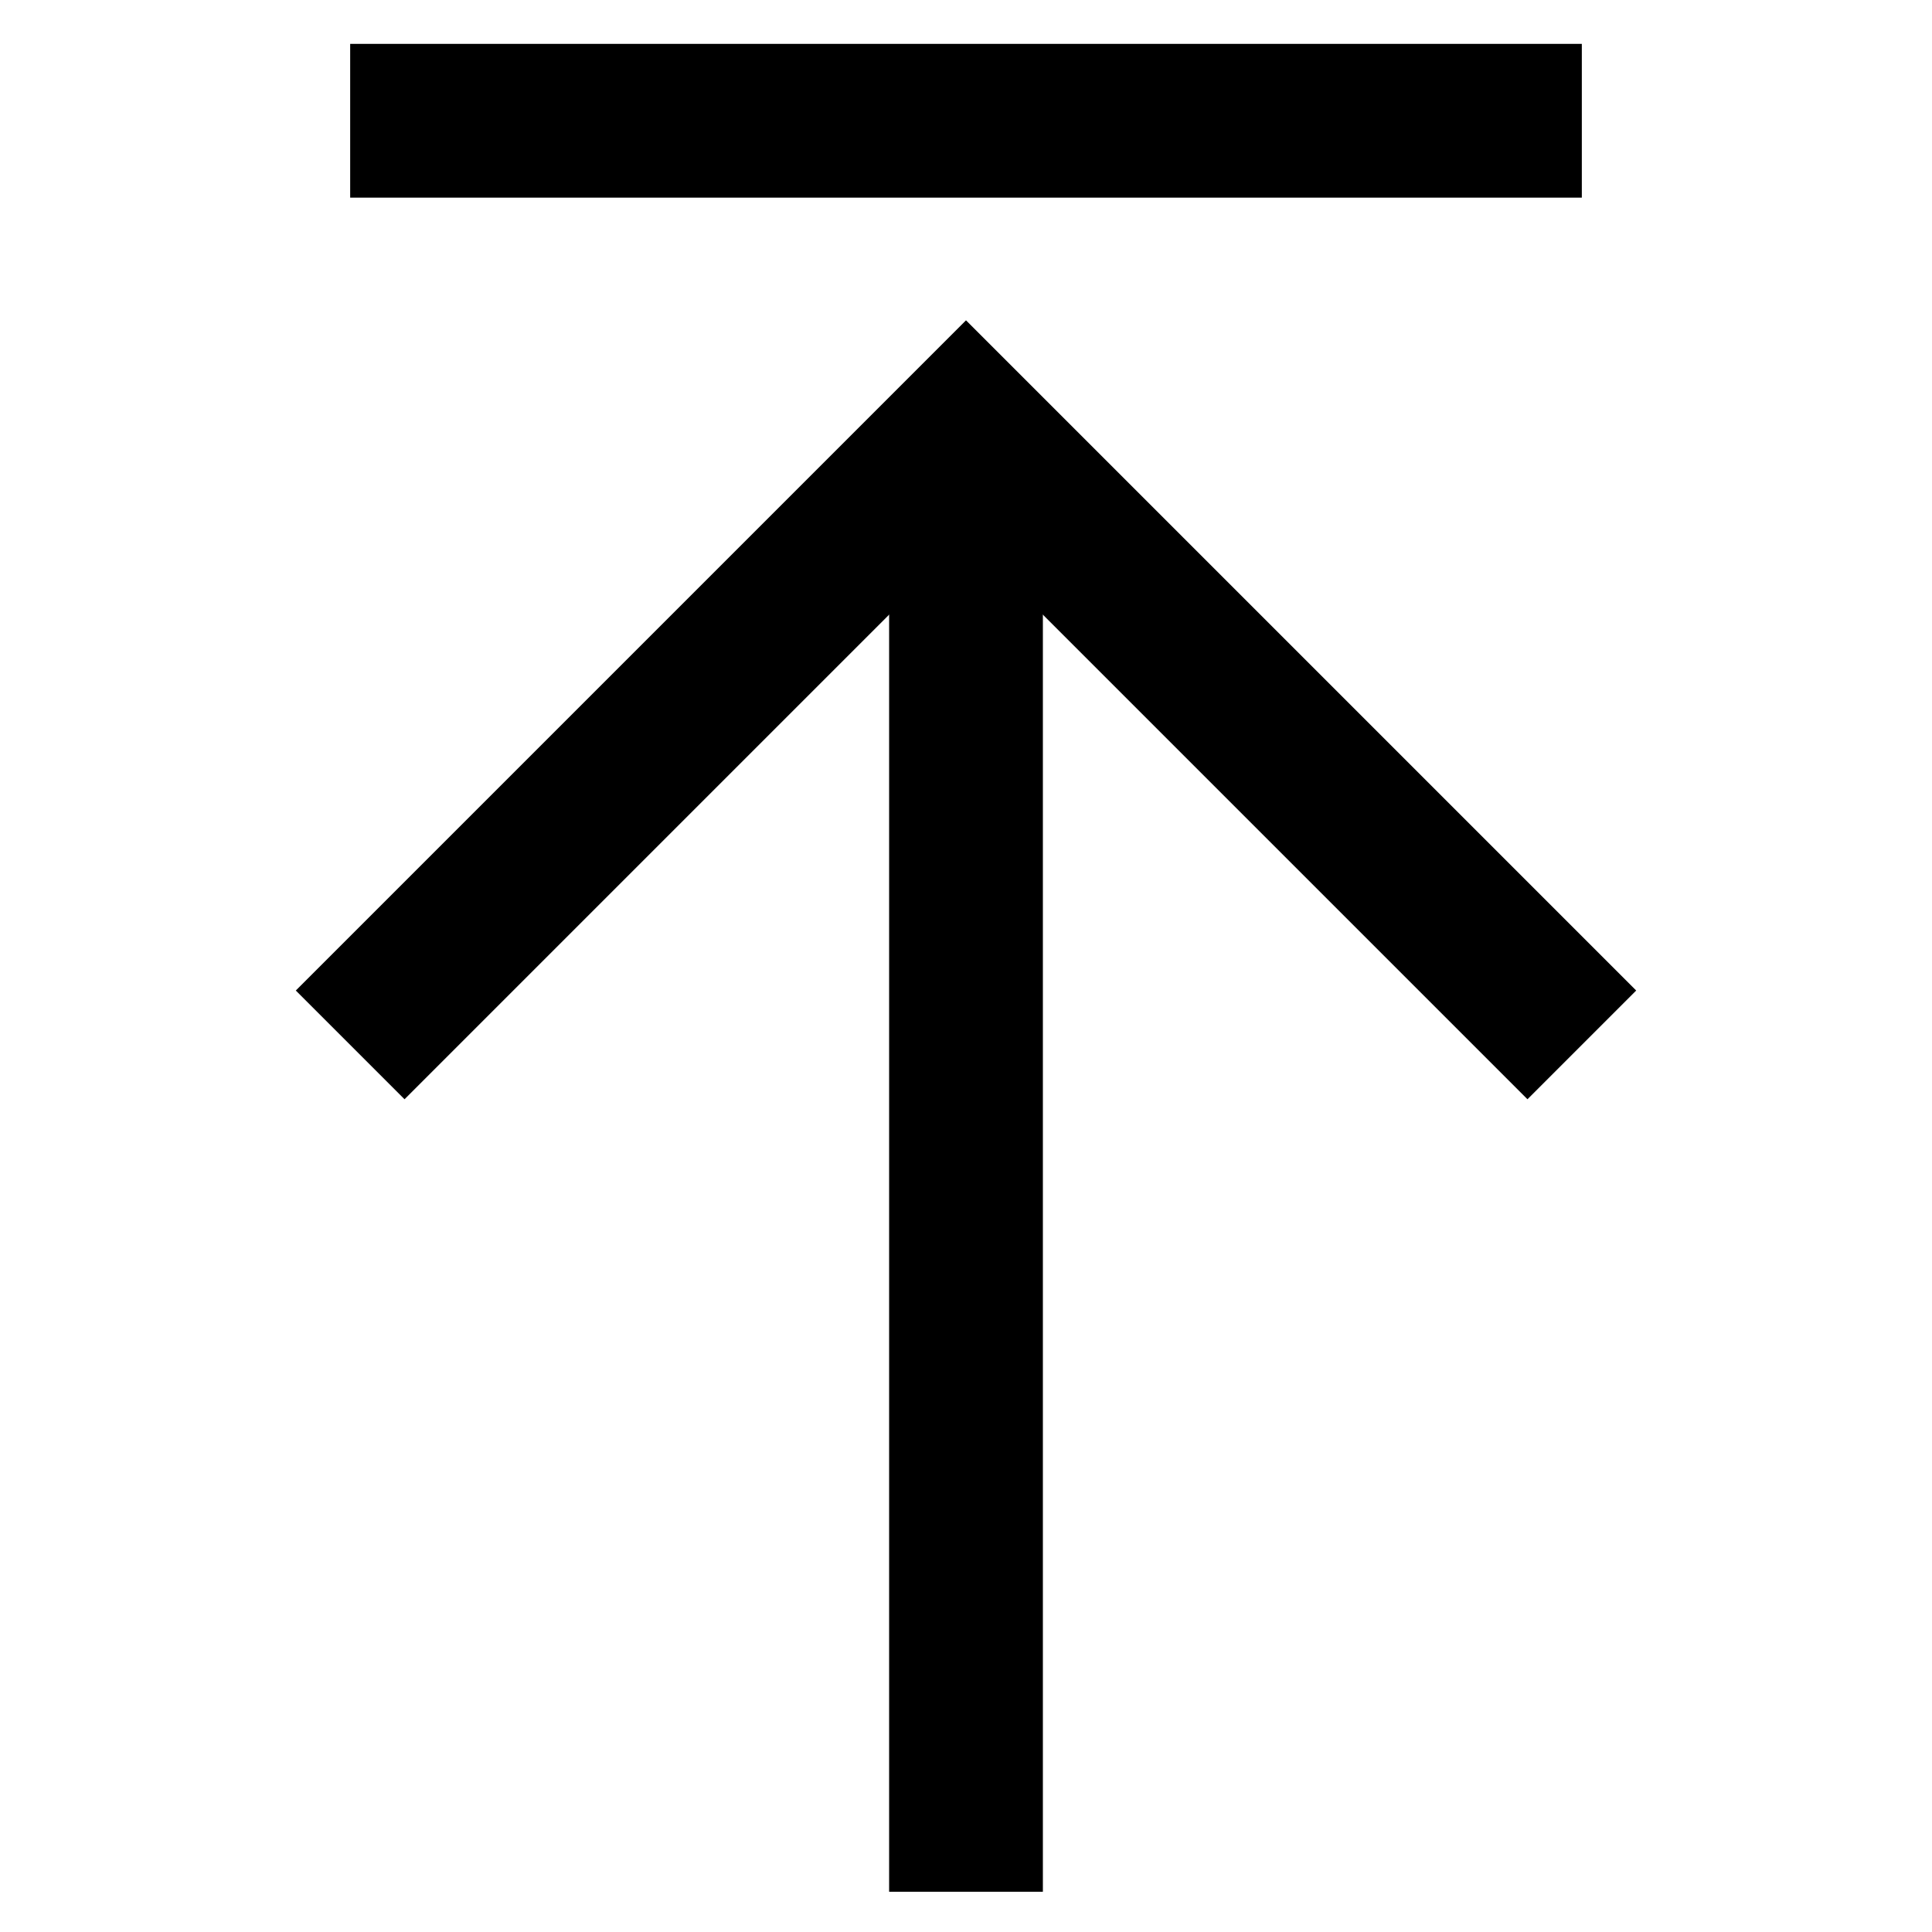
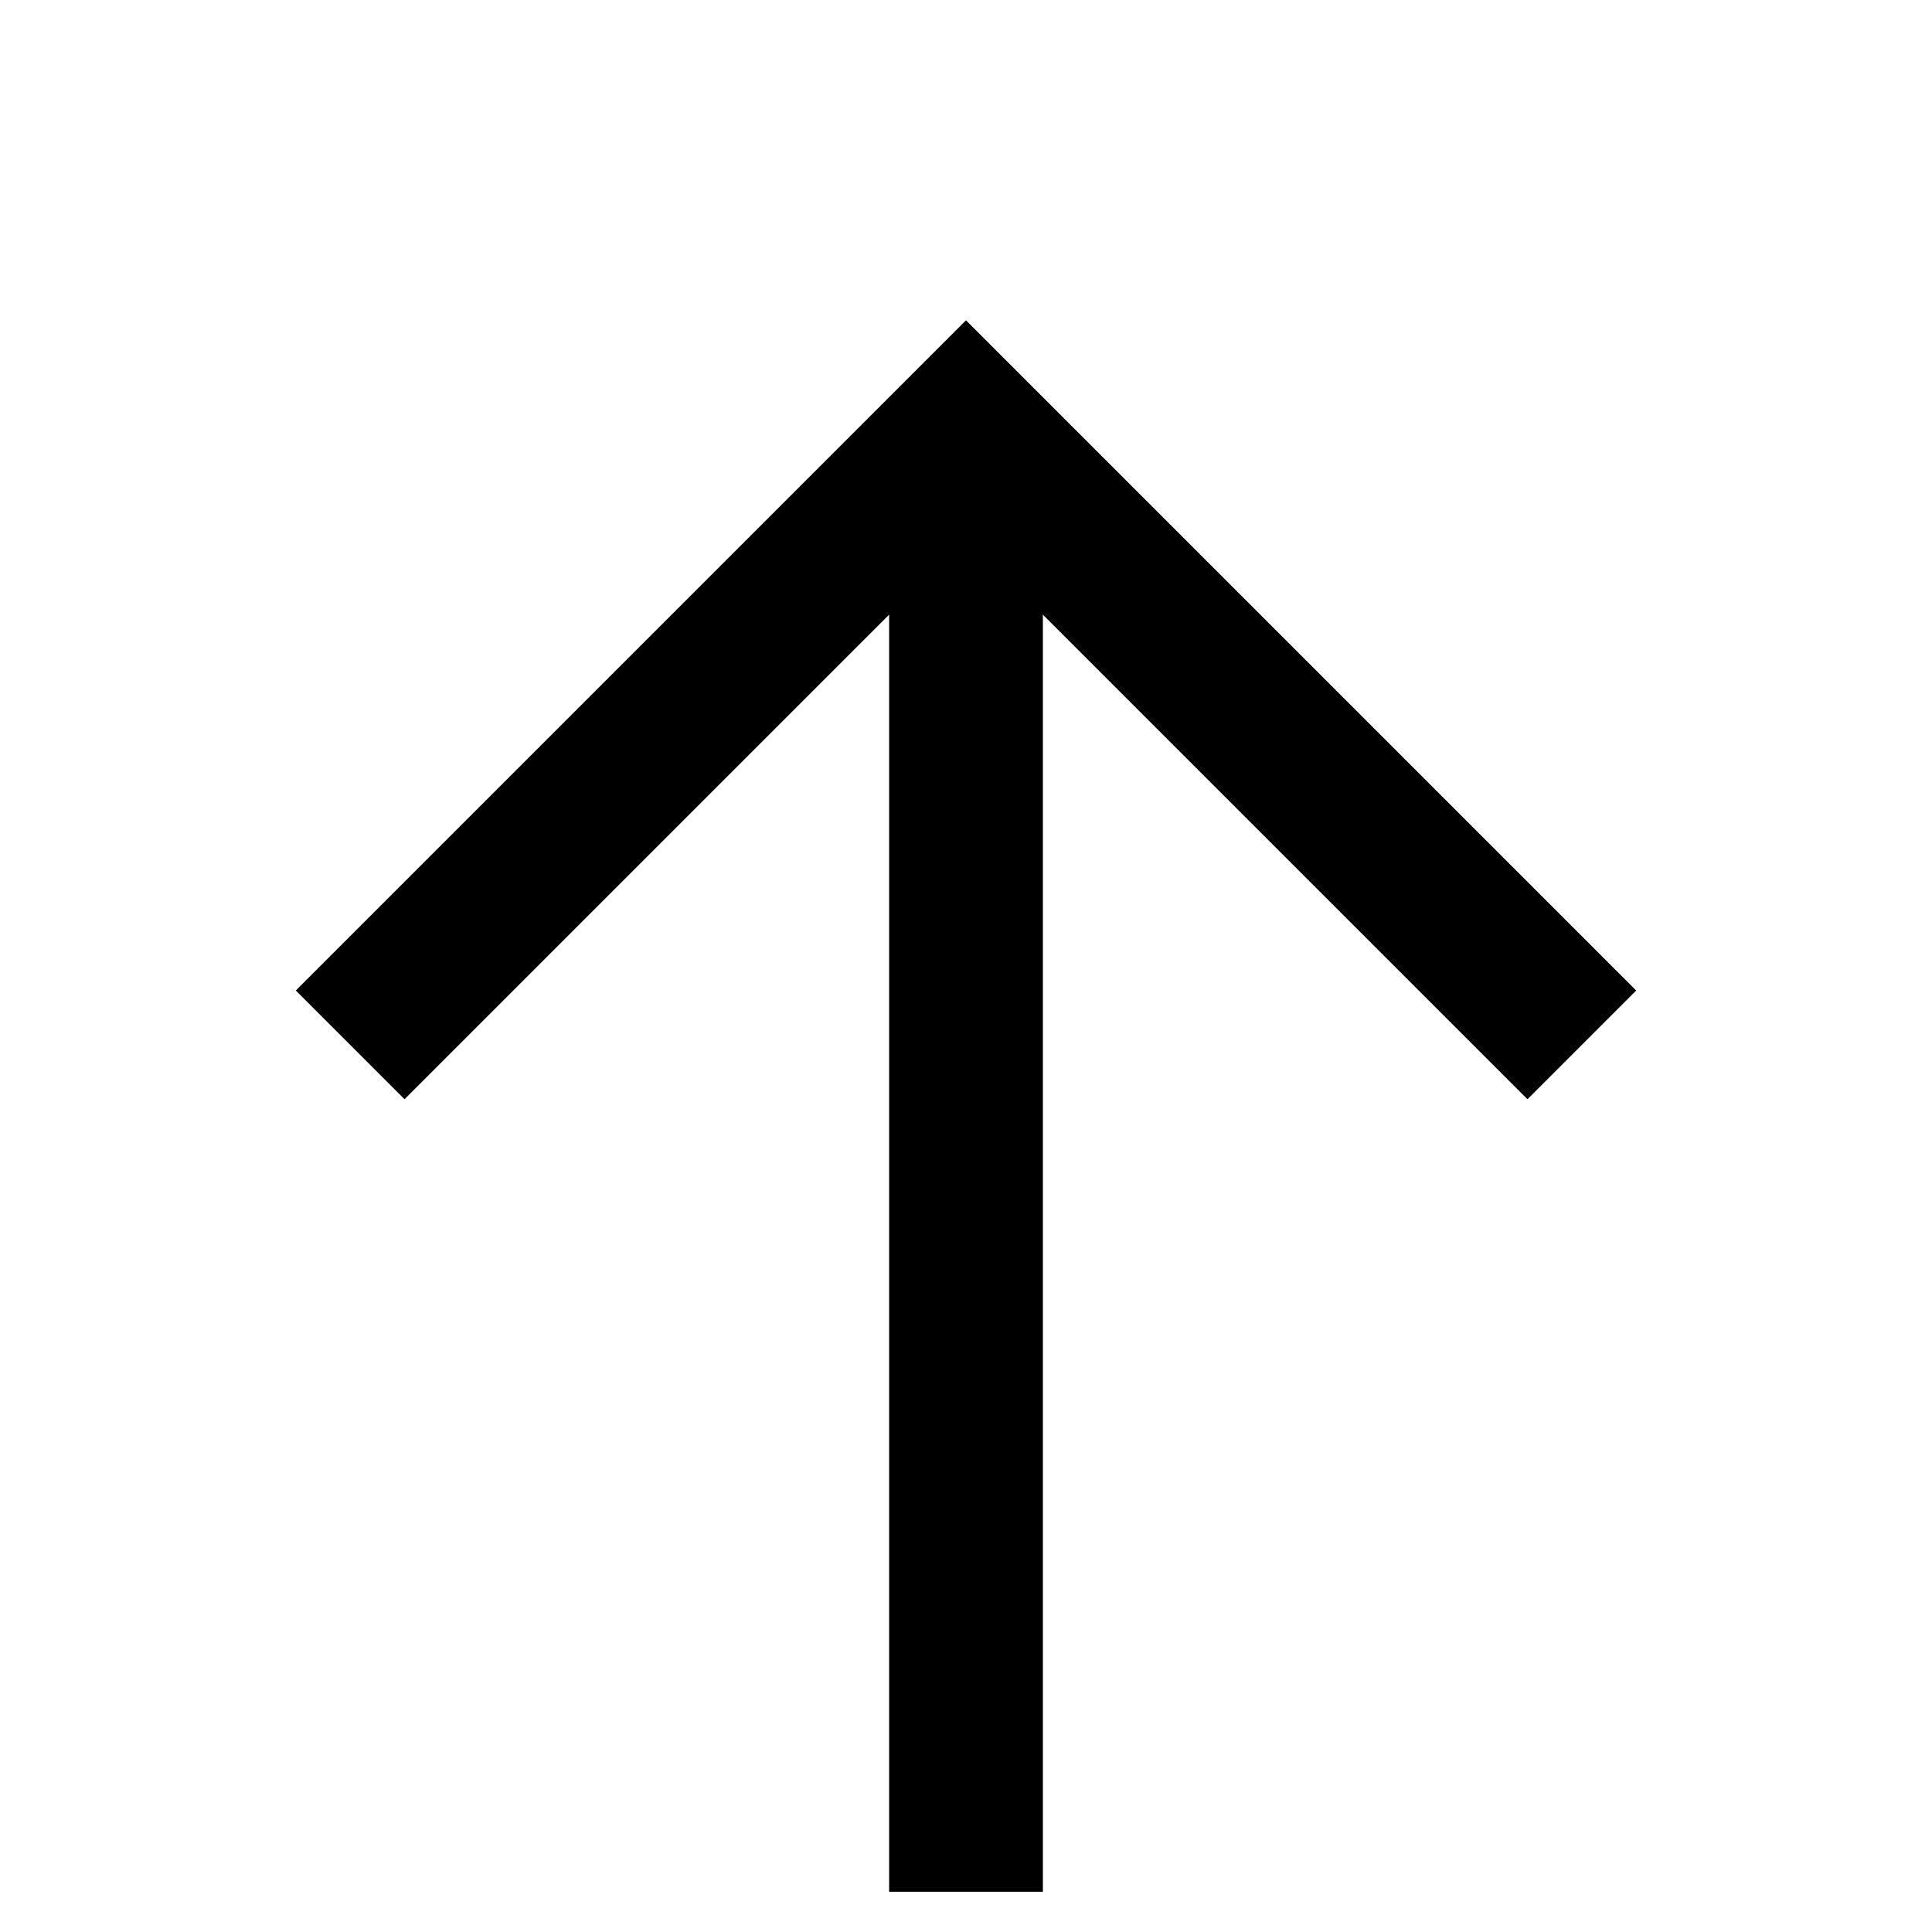
<svg xmlns="http://www.w3.org/2000/svg" id="Layer_1" data-name="Layer 1" viewBox="0 0 24 24">
  <defs>
    <style>.cls-1{fill:none;stroke:#000;stroke-miterlimit:10;stroke-width:1.91px;}</style>
  </defs>
  <line class="cls-1" x1="12" y1="5.33" x2="12" y2="23.5" />
  <polyline class="cls-1" points="19.65 12.98 12 5.33 4.35 12.98" />
-   <line class="cls-1" x1="19.65" y1="1.5" x2="4.35" y2="1.5" />
</svg>